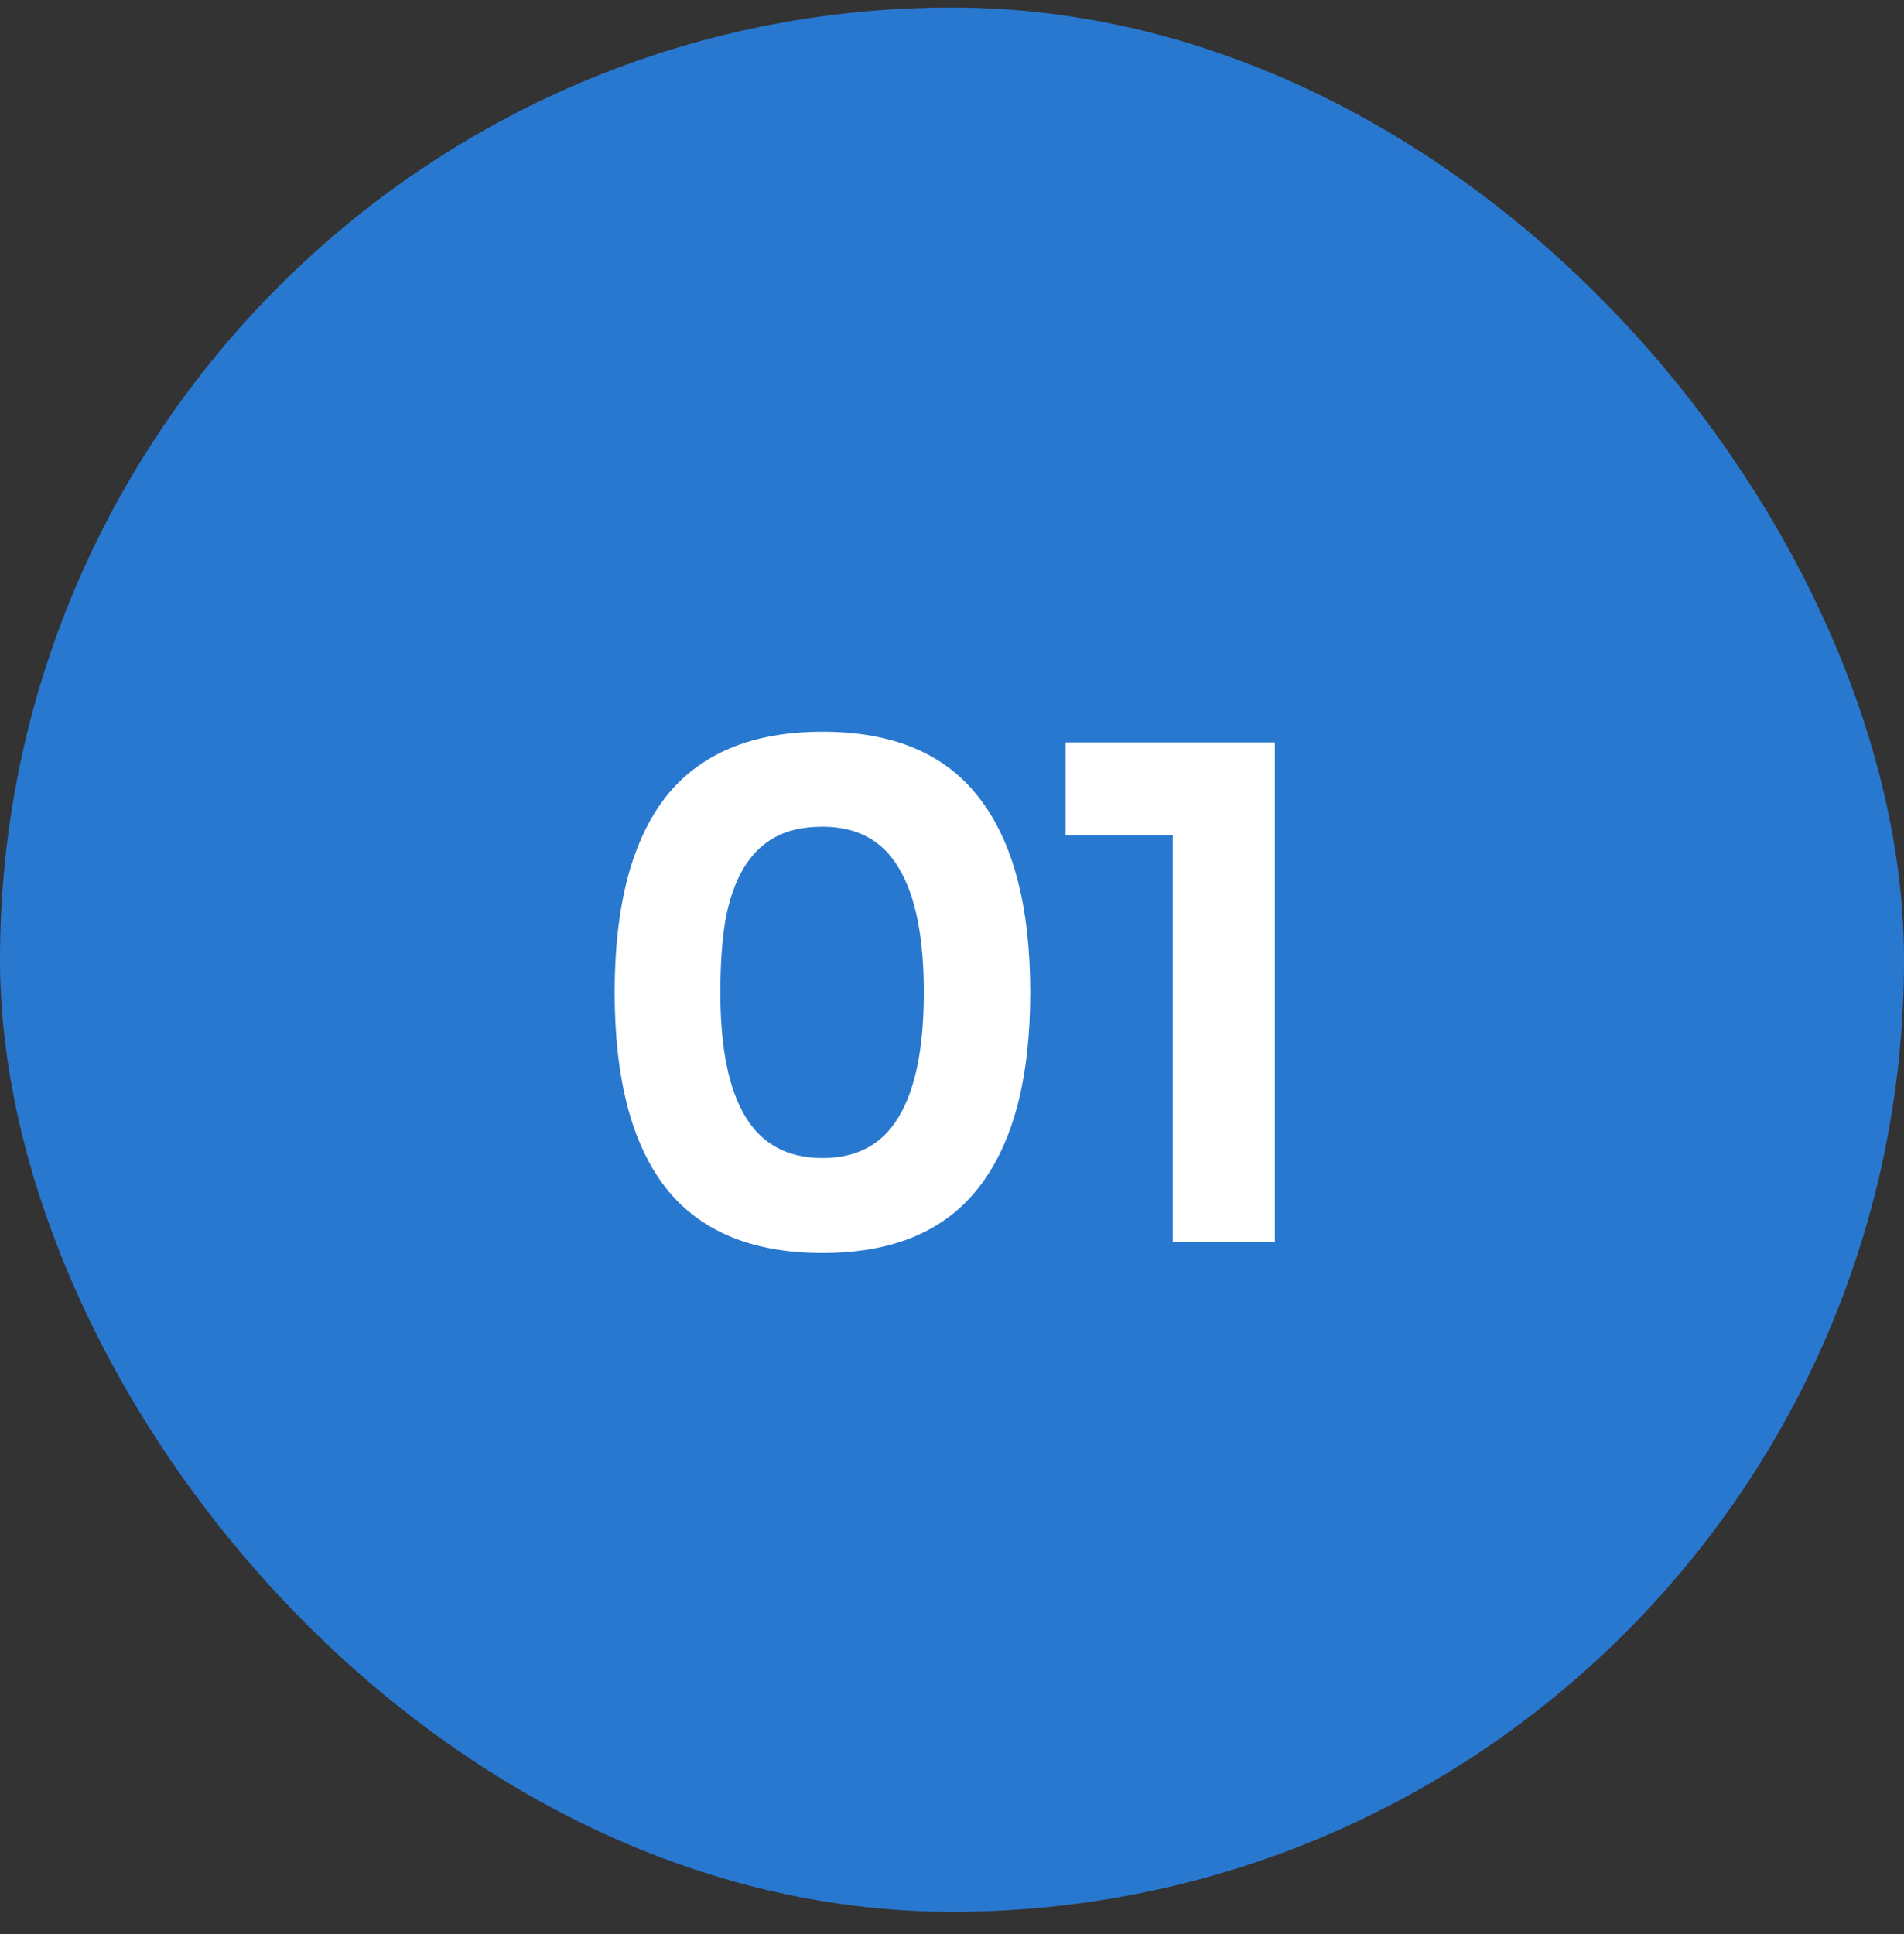
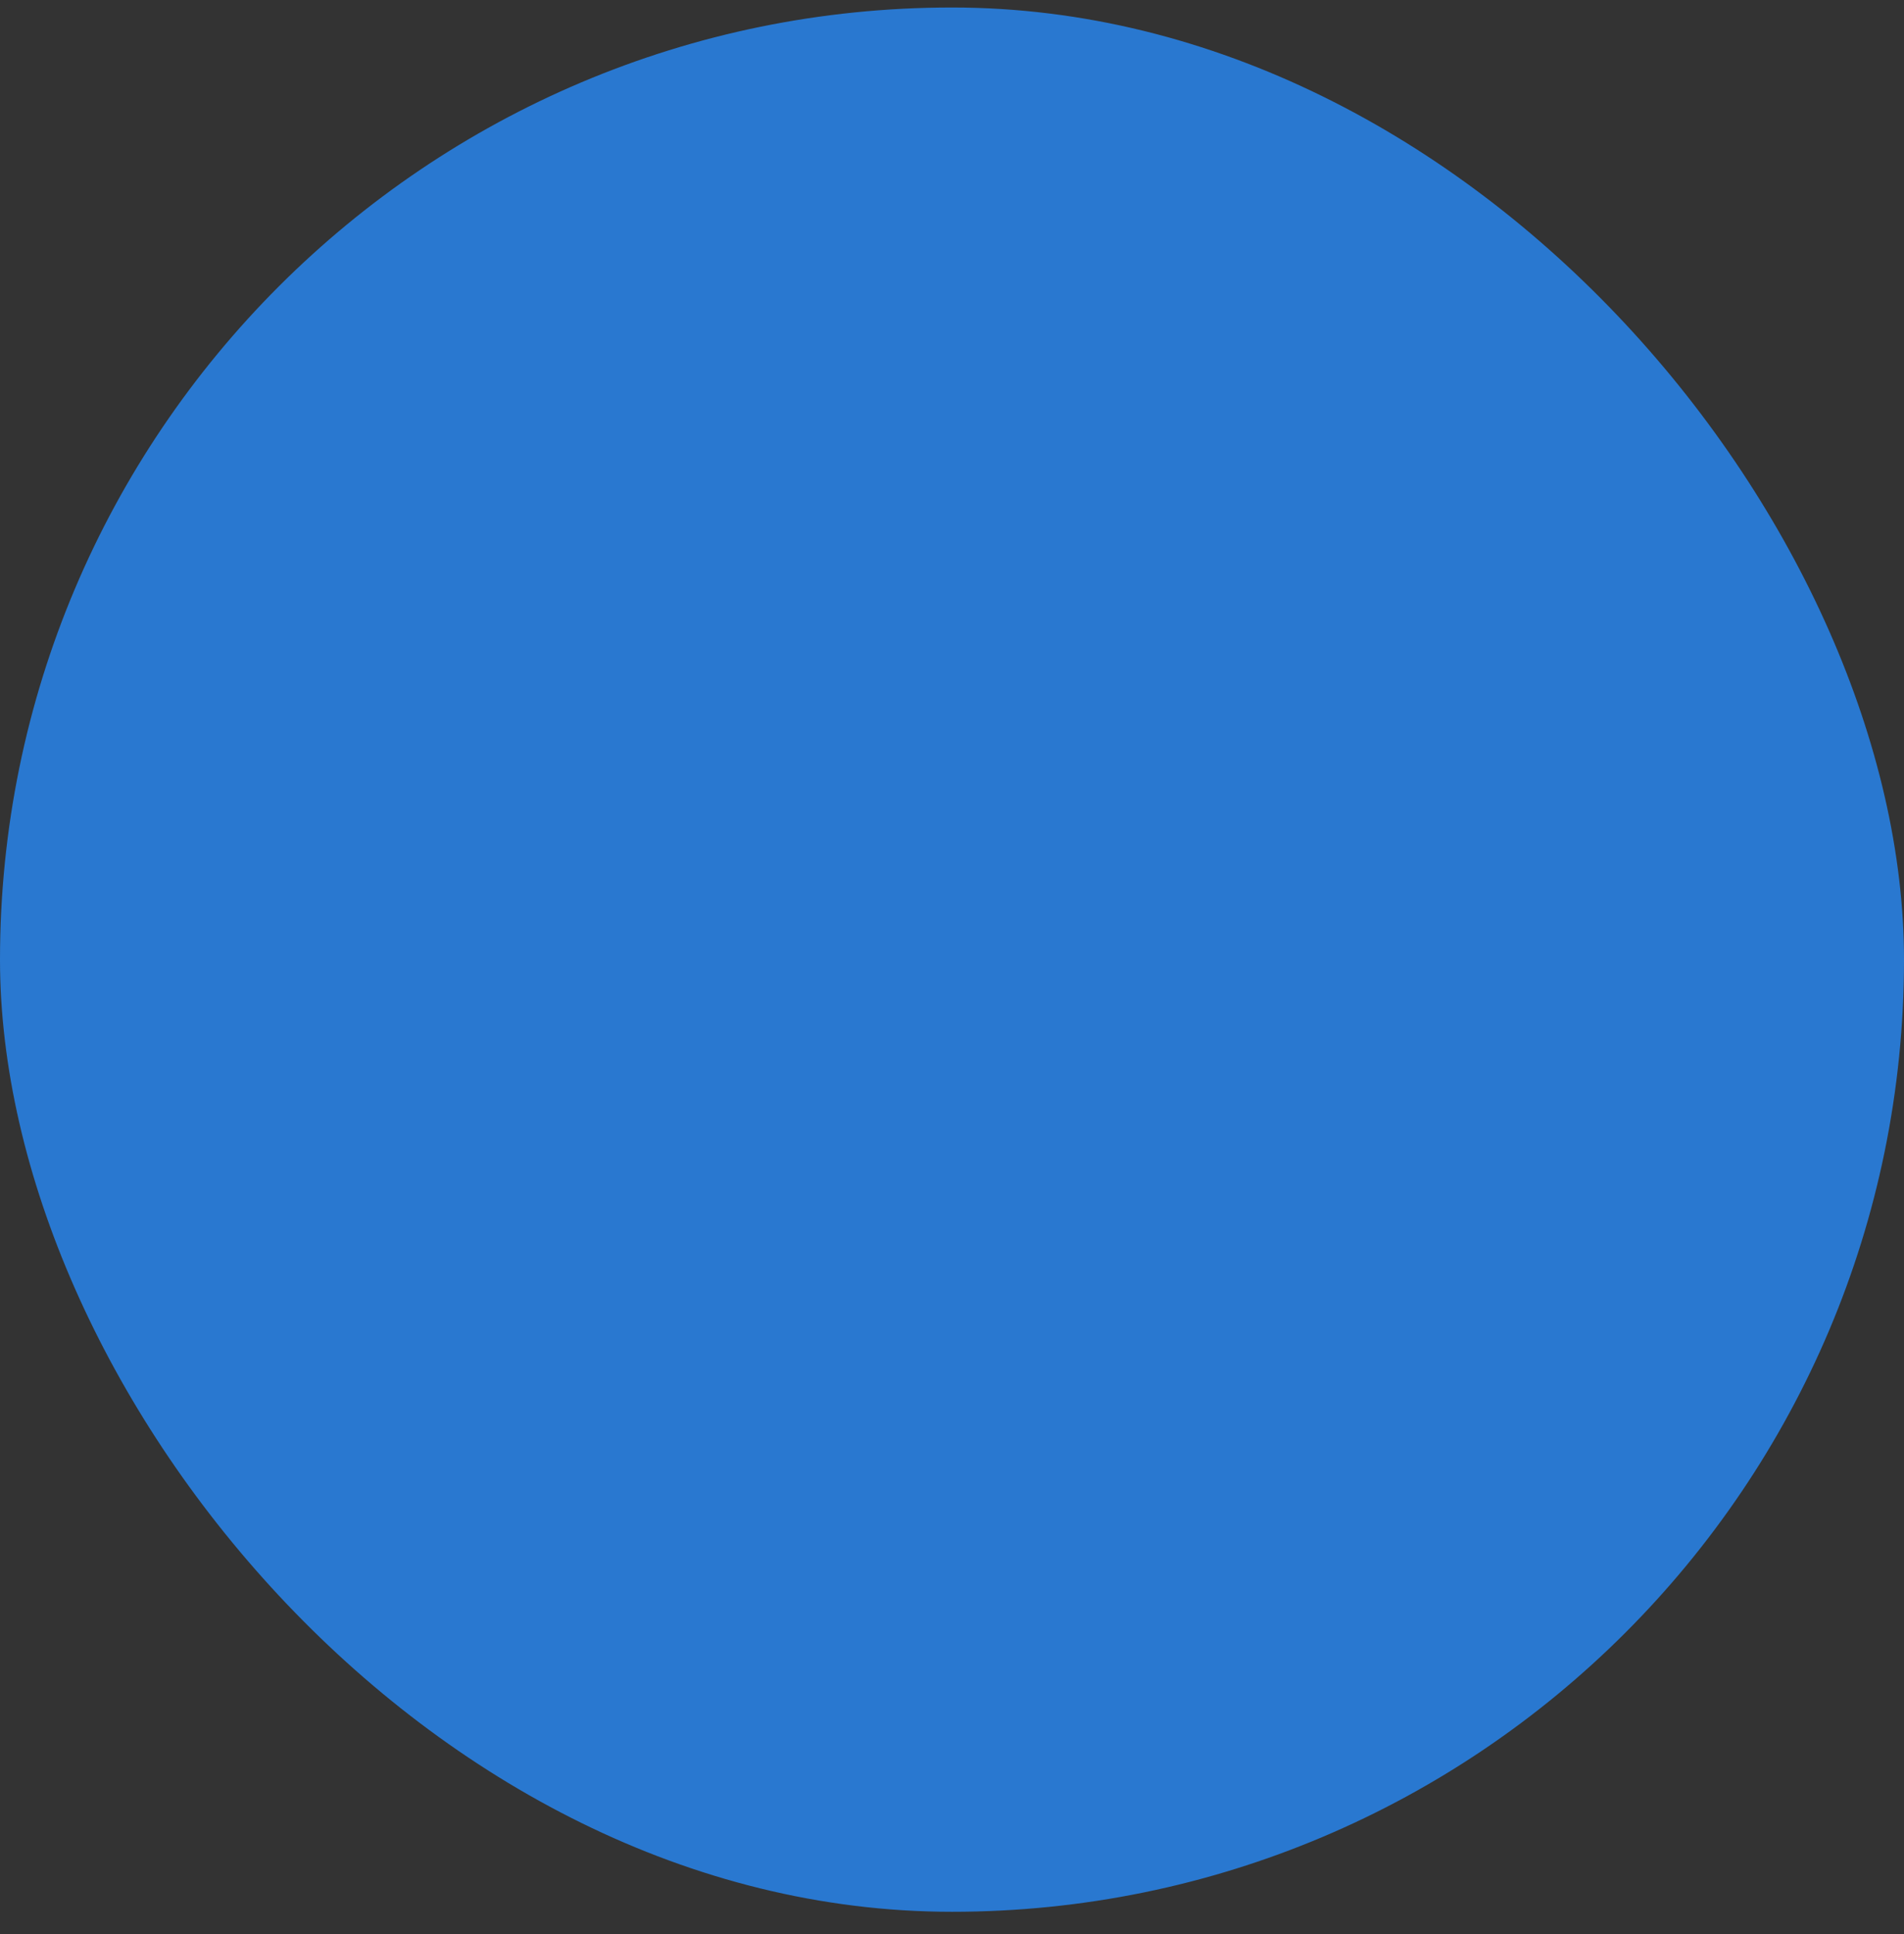
<svg xmlns="http://www.w3.org/2000/svg" width="64" height="65" viewBox="0 0 64 65" fill="none">
  <rect x="0" y="0" width="64" height="65" fill="#333333" stroke="none" />
  <rect y="0.252" width="64" height="64" rx="32" fill="#2978D0" />
-   <path d="M20.661 33.352C20.661 30.456 21.229 28.272 22.365 26.8C23.517 25.328 25.277 24.592 27.645 24.592C30.013 24.592 31.765 25.328 32.901 26.8C34.053 28.272 34.629 30.456 34.629 33.352C34.629 36.248 34.053 38.432 32.901 39.904C31.765 41.376 30.013 42.112 27.645 42.112C25.277 42.112 23.517 41.376 22.365 39.904C21.229 38.432 20.661 36.248 20.661 33.352ZM24.213 33.352C24.213 35.208 24.493 36.6 25.053 37.528C25.613 38.456 26.477 38.92 27.645 38.92C28.813 38.92 29.669 38.456 30.213 37.528C30.773 36.6 31.053 35.208 31.053 33.352C31.053 31.496 30.773 30.104 30.213 29.176C29.669 28.248 28.813 27.784 27.645 27.784C27.005 27.784 26.469 27.904 26.037 28.144C25.605 28.384 25.253 28.736 24.981 29.2C24.709 29.664 24.509 30.24 24.381 30.928C24.269 31.616 24.213 32.424 24.213 33.352ZM39.42 41.752V24.952H42.852V41.752H39.42ZM35.82 28.072V24.952H42.852V28.072H35.82Z" fill="white" />
</svg>